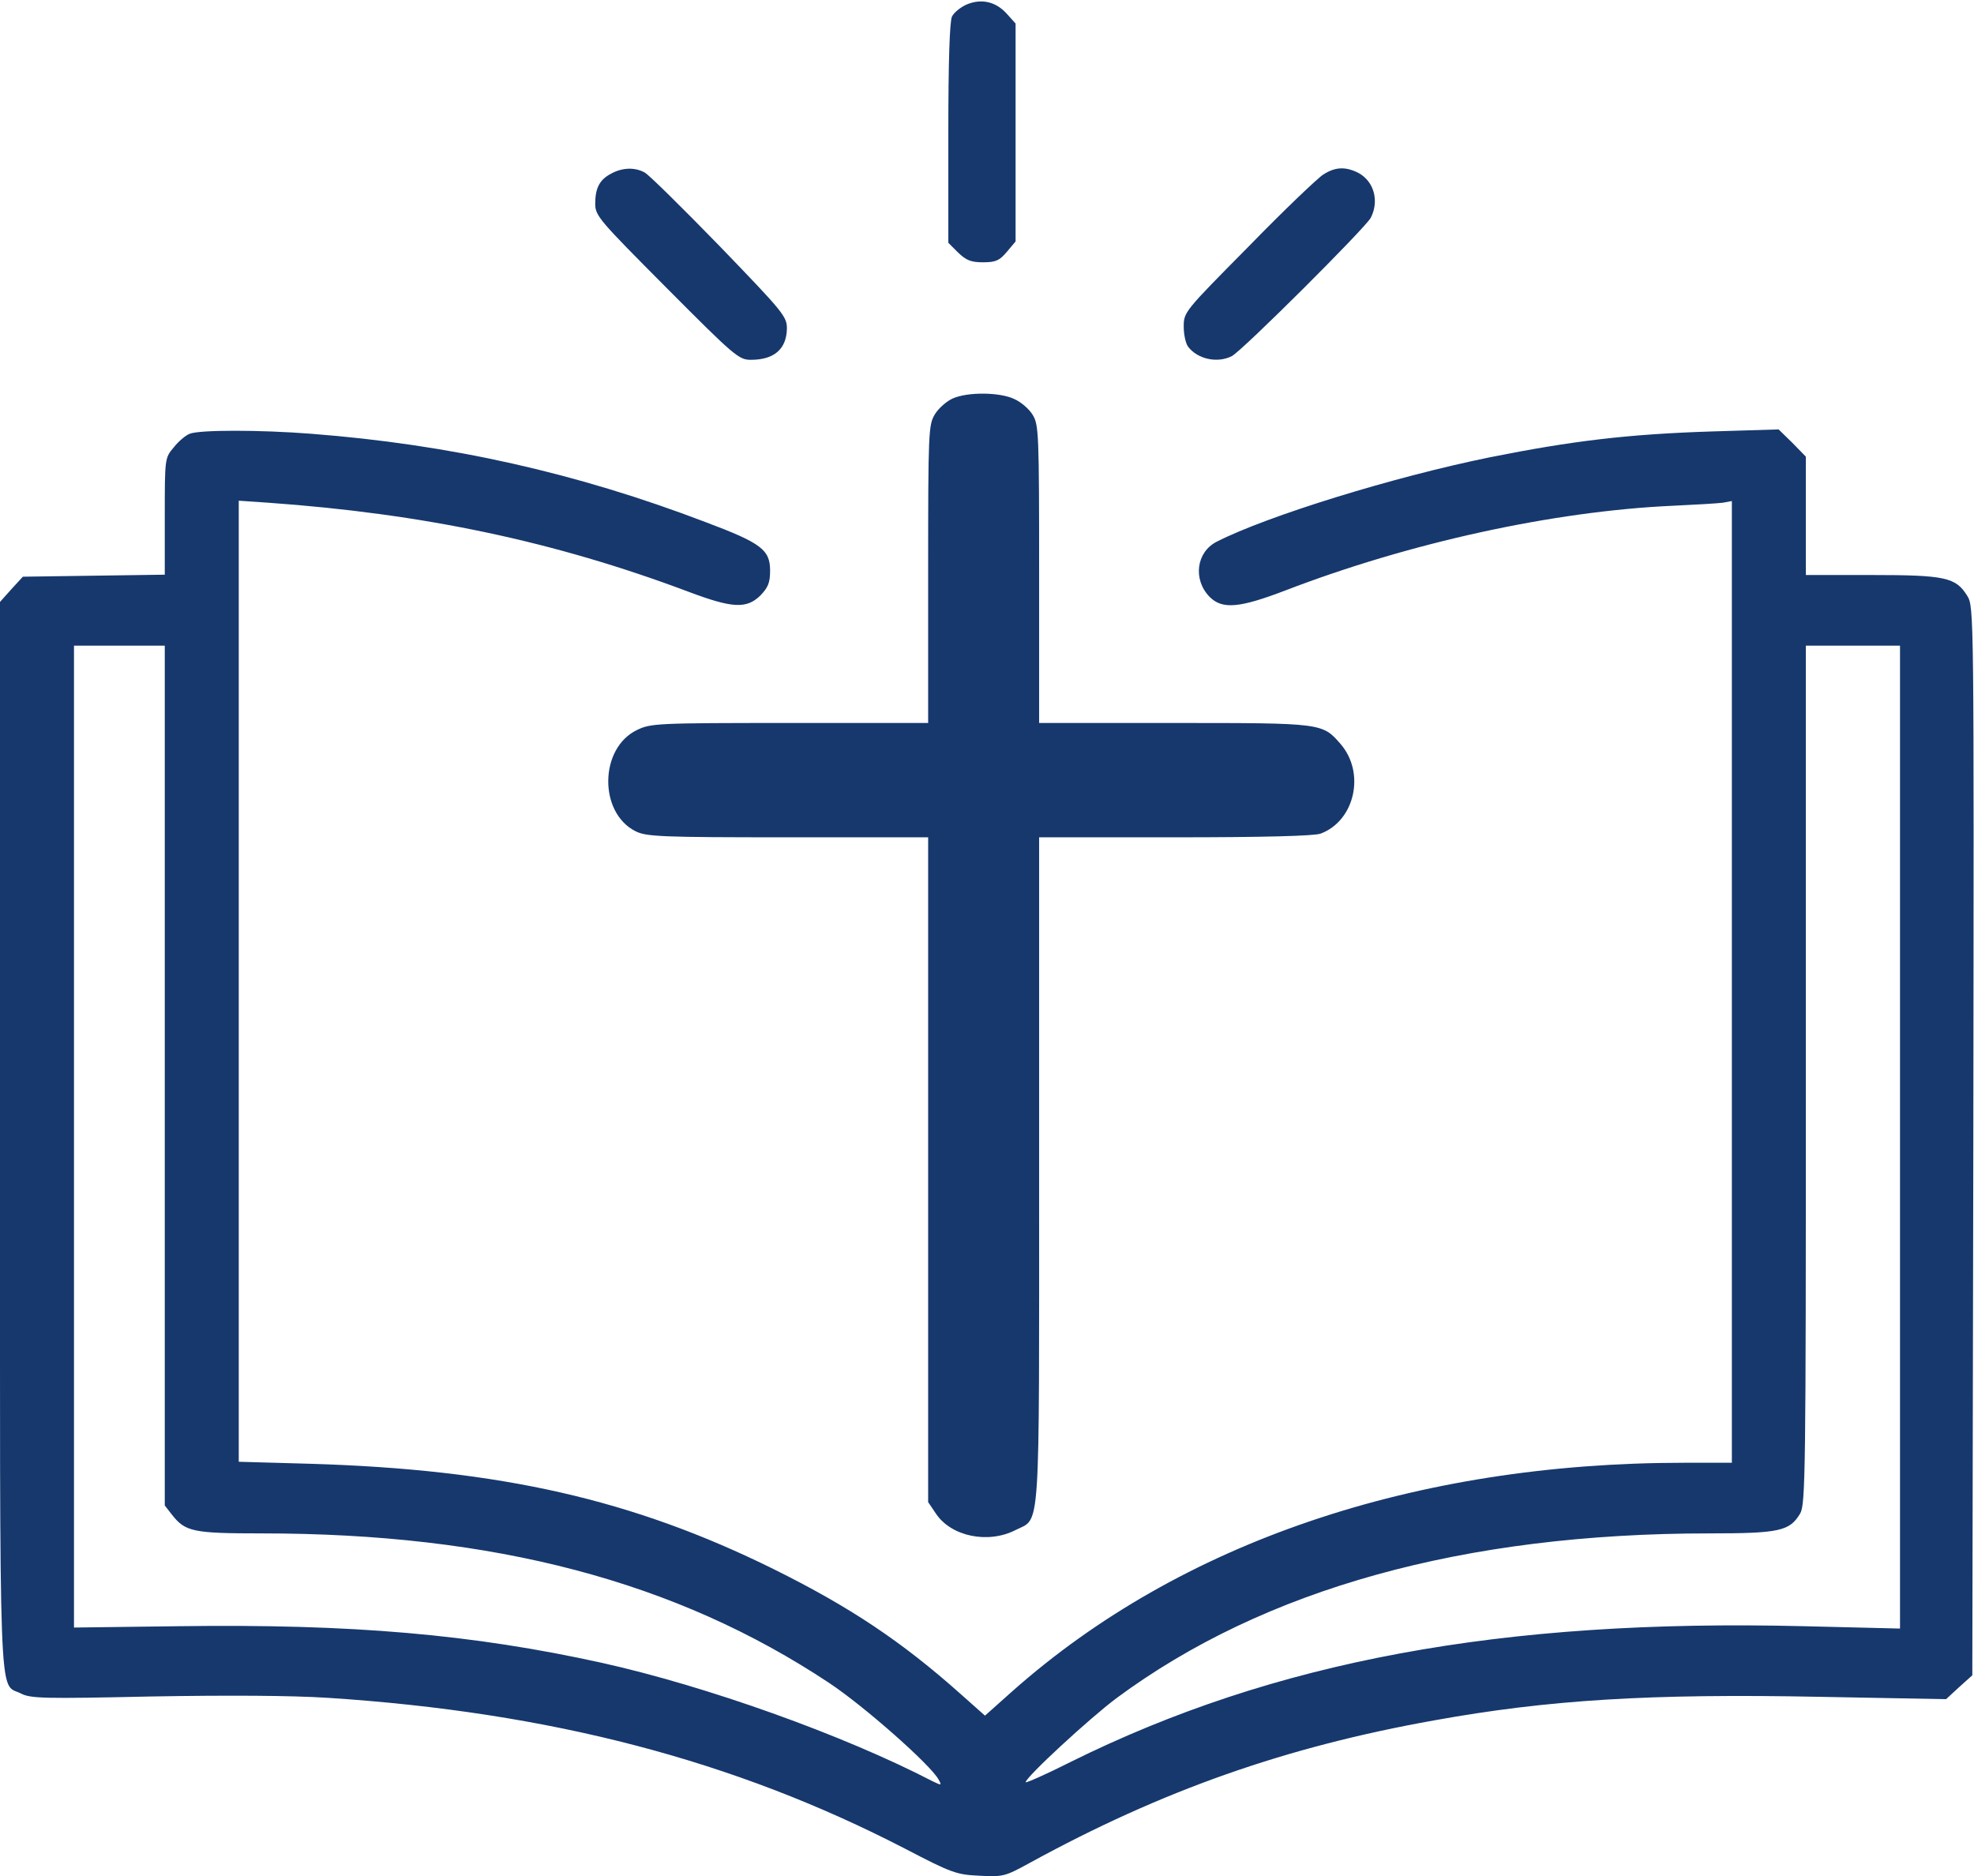
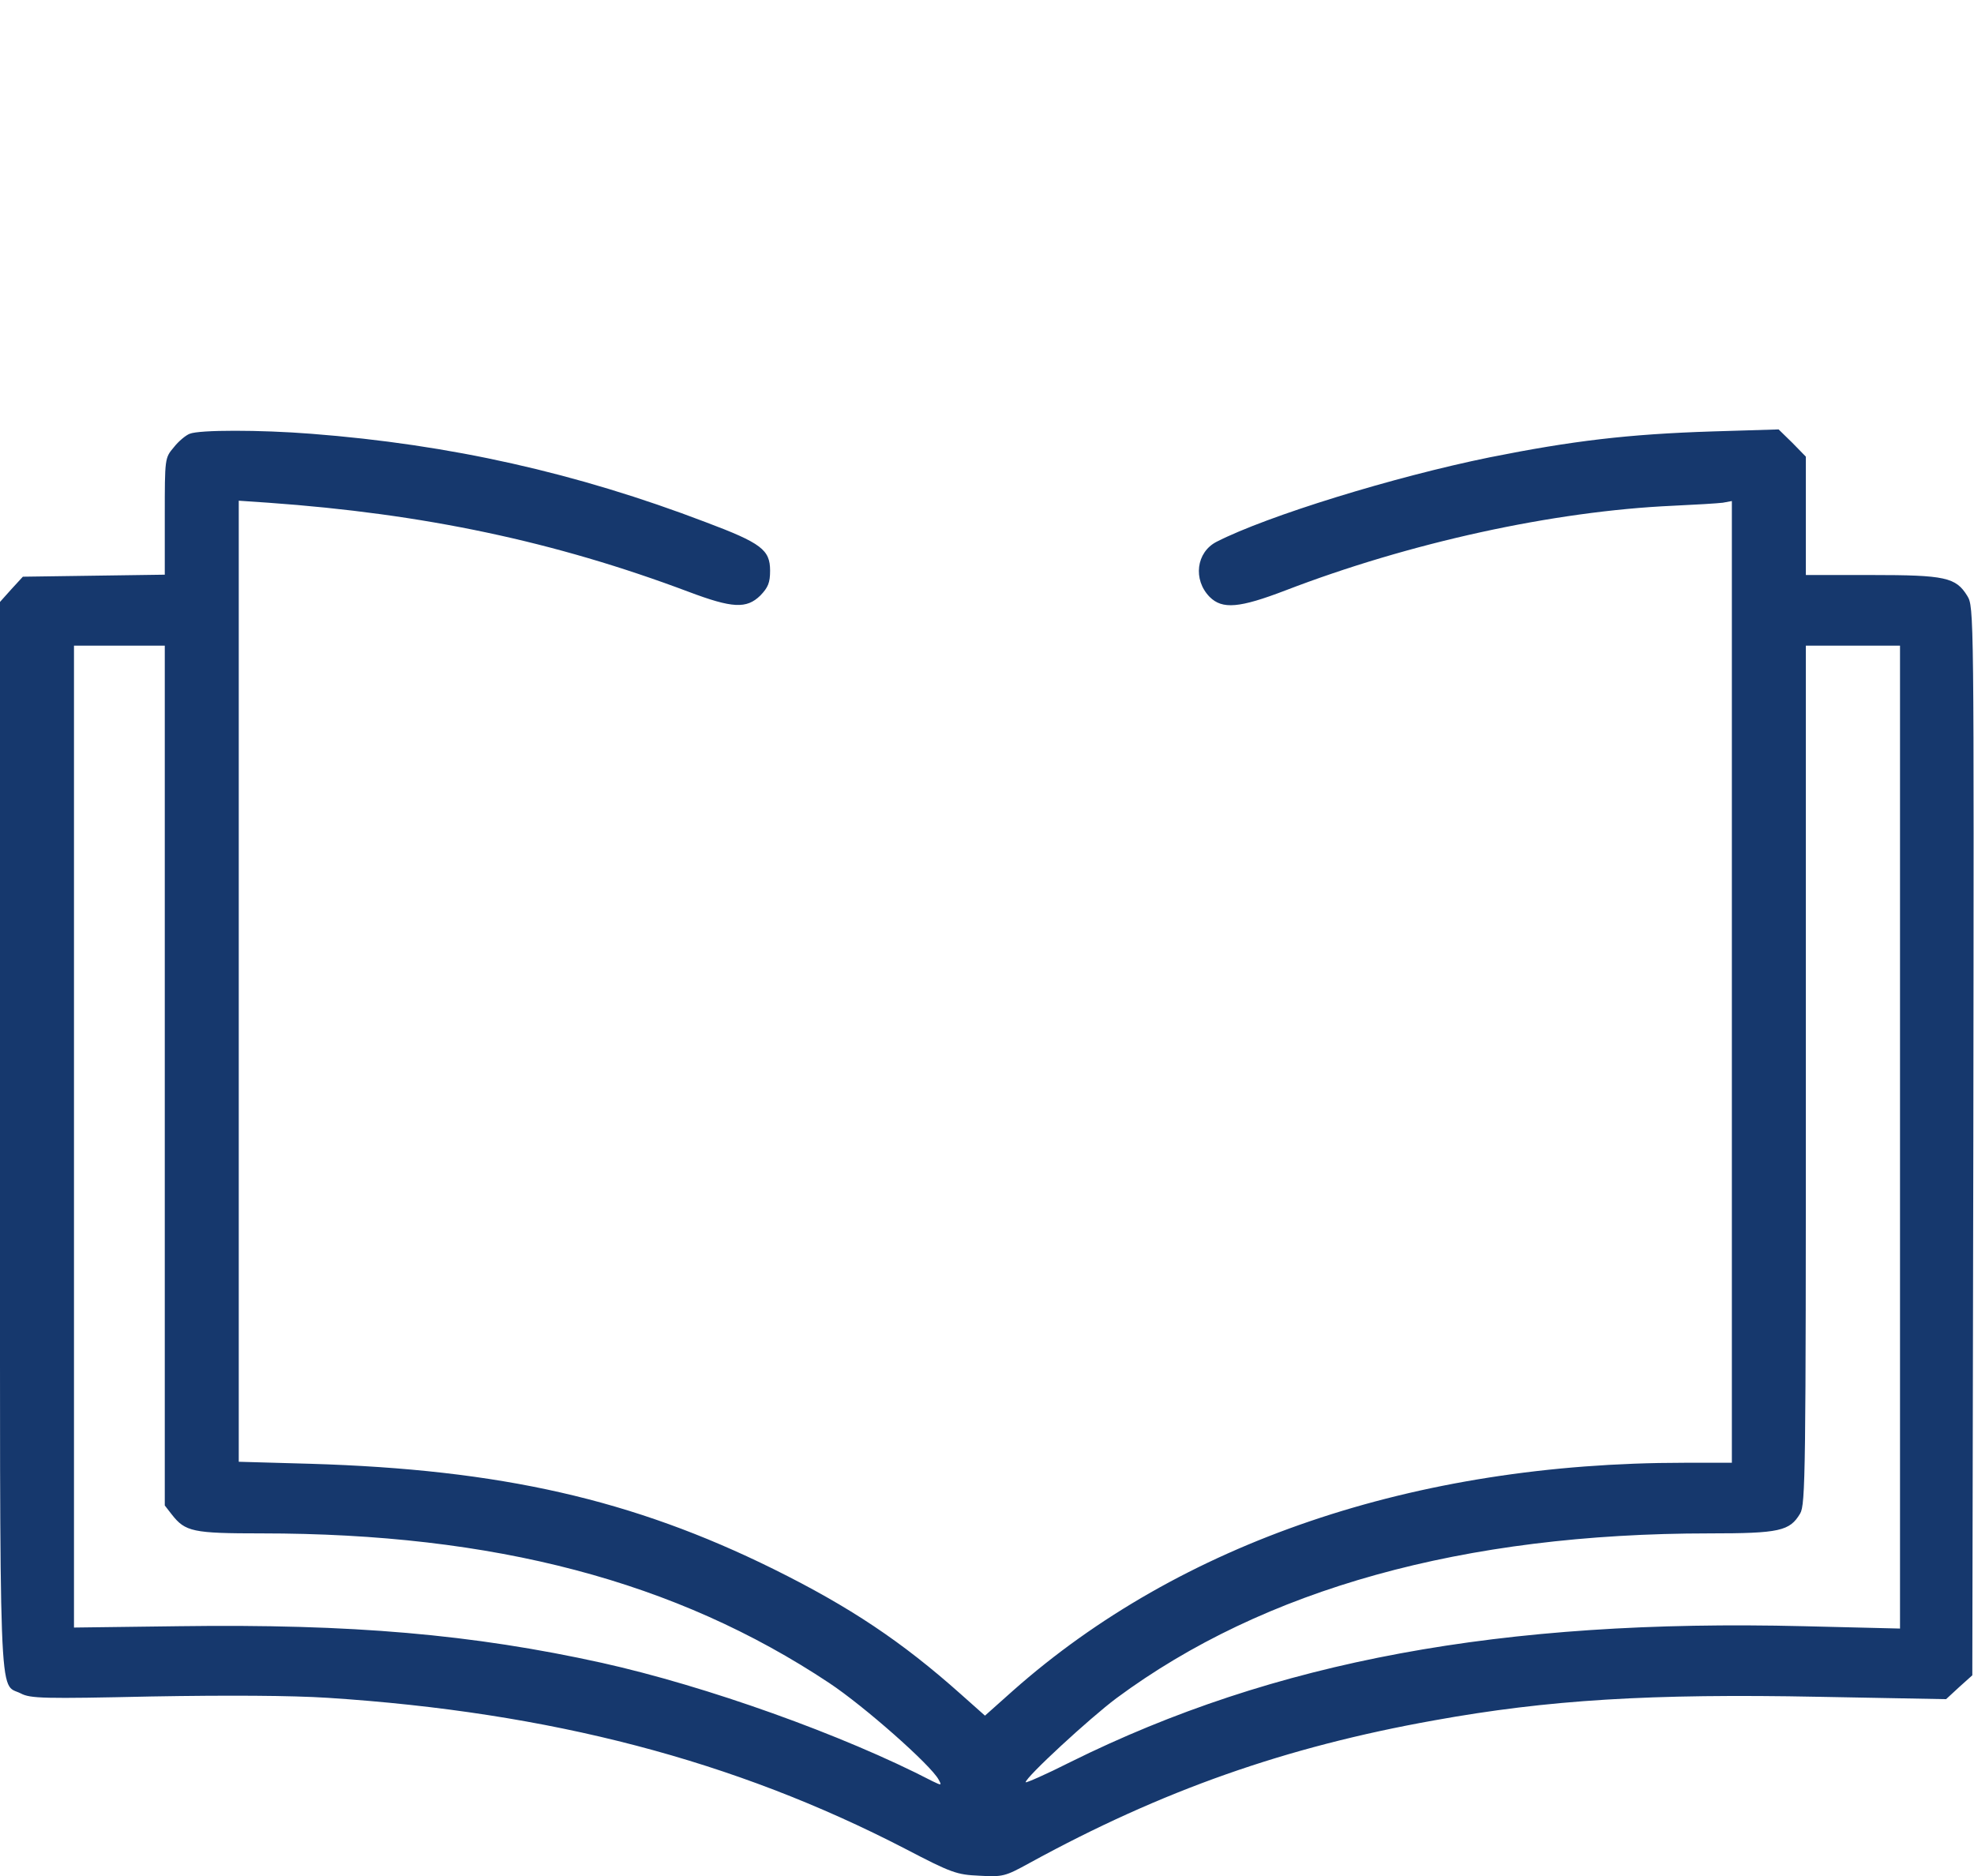
<svg xmlns="http://www.w3.org/2000/svg" version="1.0" width="587pt" height="558pt" viewBox="0 0 587 558" preserveAspectRatio="xMidYMid meet">
  <g transform="translate(0,558) scale(0.1,-0.1)" fill="#16386D" stroke="none">
-     <path d="M2873 5566 c-17 -8 -36 -23 -42 -35 -7 -13 -11 -132 -11 -346 l0 -327 29 -29 c24 -23 38 -29 74 -29 38 0 49 5 71 31 l26 31 0 324 0 324 -27 30 c-33 36 -76 45 -120 26z" />
-     <path d="M1818 5064 c-35 -18 -48 -43 -48 -90 0 -36 12 -49 213 -251 202 -203 214 -213 250 -213 69 0 106 32 107 93 0 36 -11 49 -200 245 -110 113 -210 212 -223 219 -29 16 -66 15 -99 -3z" />
-     <path d="M3935 5061 c-16 -10 -117 -106 -222 -214 -192 -194 -193 -195 -193 -239 0 -23 6 -50 13 -59 28 -37 87 -50 130 -28 31 16 395 379 413 411 26 50 10 109 -37 134 -38 19 -68 18 -104 -5z" />
-     <path d="M2833 4395 c-18 -8 -42 -29 -53 -47 -19 -32 -20 -49 -20 -475 l0 -443 -412 0 c-395 0 -413 -1 -454 -21 -112 -54 -114 -246 -4 -301 32 -16 75 -18 453 -18 l417 0 0 -989 0 -988 23 -34 c45 -68 155 -91 237 -49 75 38 70 -34 70 1070 l0 990 404 0 c262 0 415 4 433 11 102 38 134 181 59 267 -54 62 -54 62 -496 62 l-400 0 0 443 c0 415 -1 444 -19 473 -10 17 -34 38 -54 47 -43 21 -139 22 -184 2z" />
    <path d="M564 4290 c-11 -4 -33 -22 -47 -40 -27 -32 -27 -32 -27 -205 l0 -174 -211 -3 -211 -3 -34 -37 -34 -38 0 -1585 c0 -1749 -5 -1627 62 -1661 28 -15 69 -16 387 -9 230 4 416 3 526 -4 662 -43 1209 -186 1717 -449 138 -72 153 -77 220 -80 70 -4 77 -2 148 37 396 217 763 346 1205 425 338 61 641 80 1146 70 l376 -7 39 36 39 35 3 1589 c2 1579 2 1588 -18 1621 -34 55 -65 62 -285 62 l-195 0 0 176 0 176 -40 41 -41 40 -197 -6 c-251 -8 -417 -28 -662 -77 -285 -58 -661 -174 -812 -251 -61 -31 -71 -113 -21 -164 38 -38 89 -33 225 19 369 142 797 236 1153 252 66 3 132 7 148 9 l27 5 0 -1430 0 -1430 -142 0 c-802 0 -1498 -237 -1996 -678 l-83 -74 -72 64 c-175 156 -329 259 -557 372 -419 207 -811 296 -1377 313 l-213 6 0 1429 0 1429 88 -6 c463 -33 851 -115 1250 -265 130 -49 172 -51 213 -11 23 24 29 38 29 74 0 62 -26 82 -191 144 -385 147 -760 231 -1173 263 -153 12 -333 12 -362 0z m-74 -1909 l0 -1278 21 -27 c40 -51 62 -56 267 -56 692 0 1232 -142 1688 -445 104 -69 302 -244 325 -287 10 -18 9 -18 -18 -5 -266 138 -673 283 -983 352 -385 85 -744 116 -1257 109 l-313 -4 0 1460 0 1460 135 0 135 0 0 -1279z m5160 -182 l0 -1462 -287 7 c-898 22 -1573 -103 -2180 -404 -73 -37 -133 -63 -133 -60 0 15 191 191 270 250 439 325 1032 490 1763 490 209 0 239 7 270 59 16 27 17 120 17 1305 l0 1276 140 0 140 0 0 -1461z" />
  </g>
</svg>